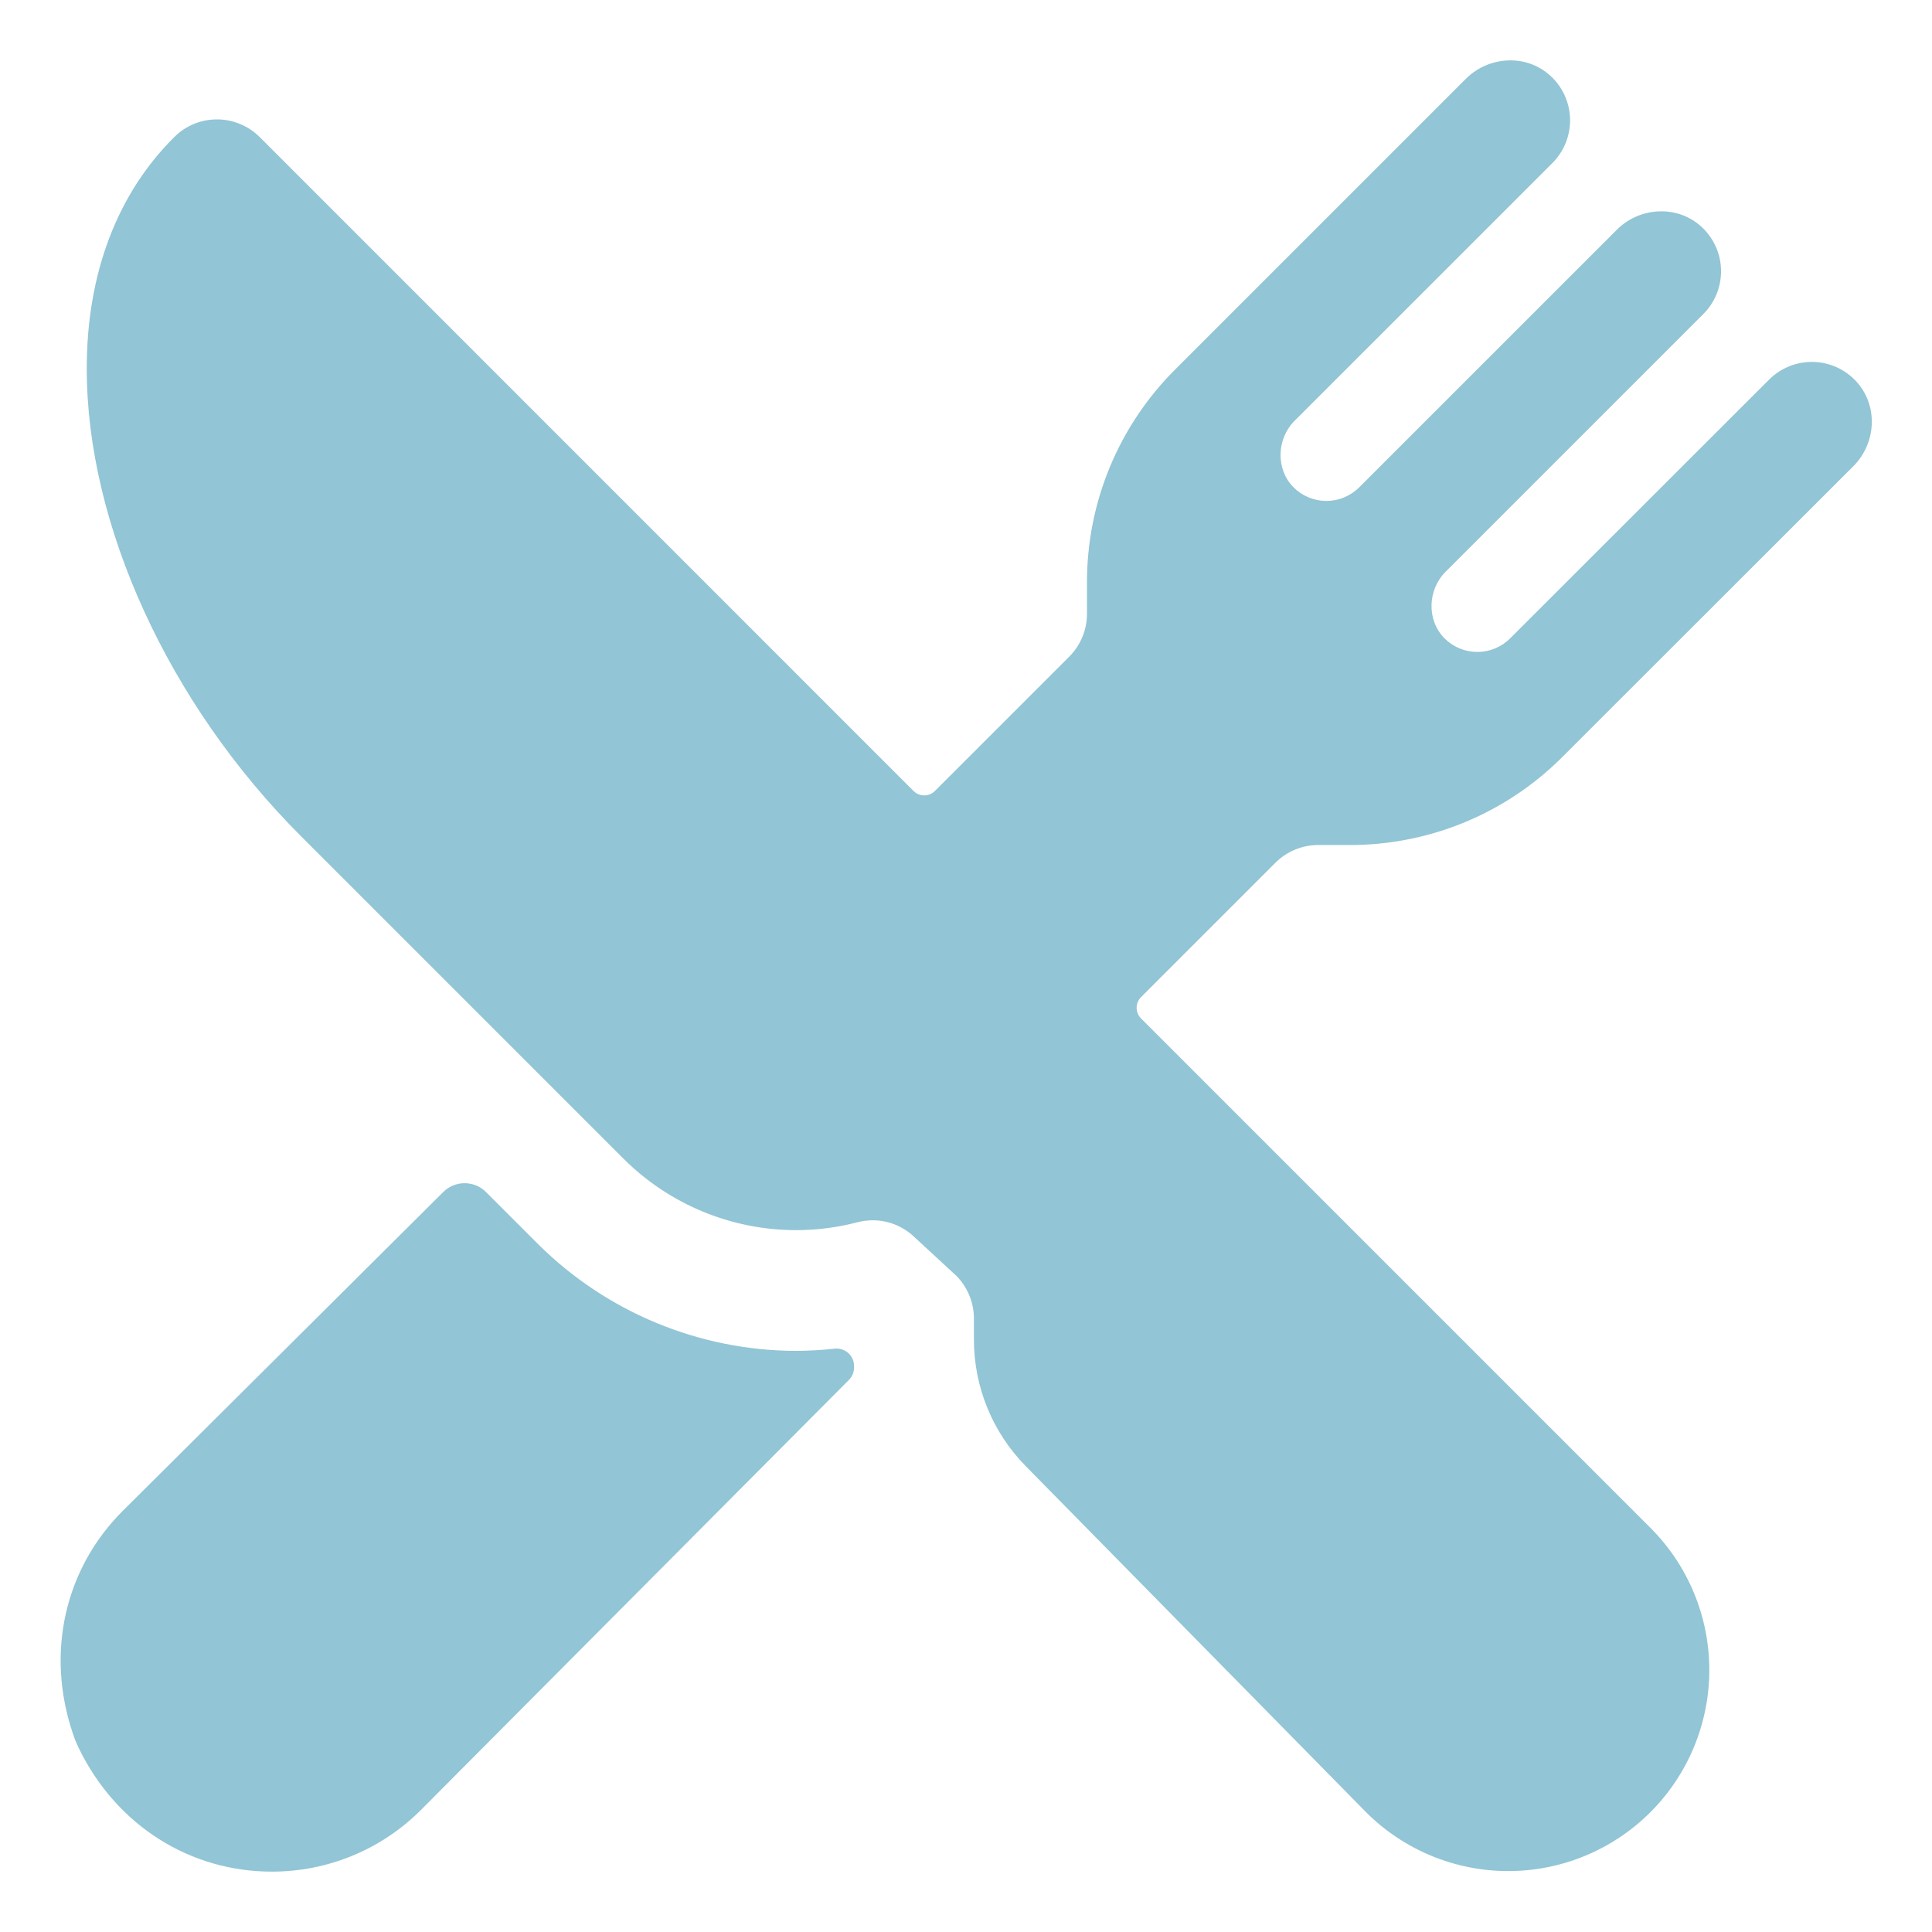
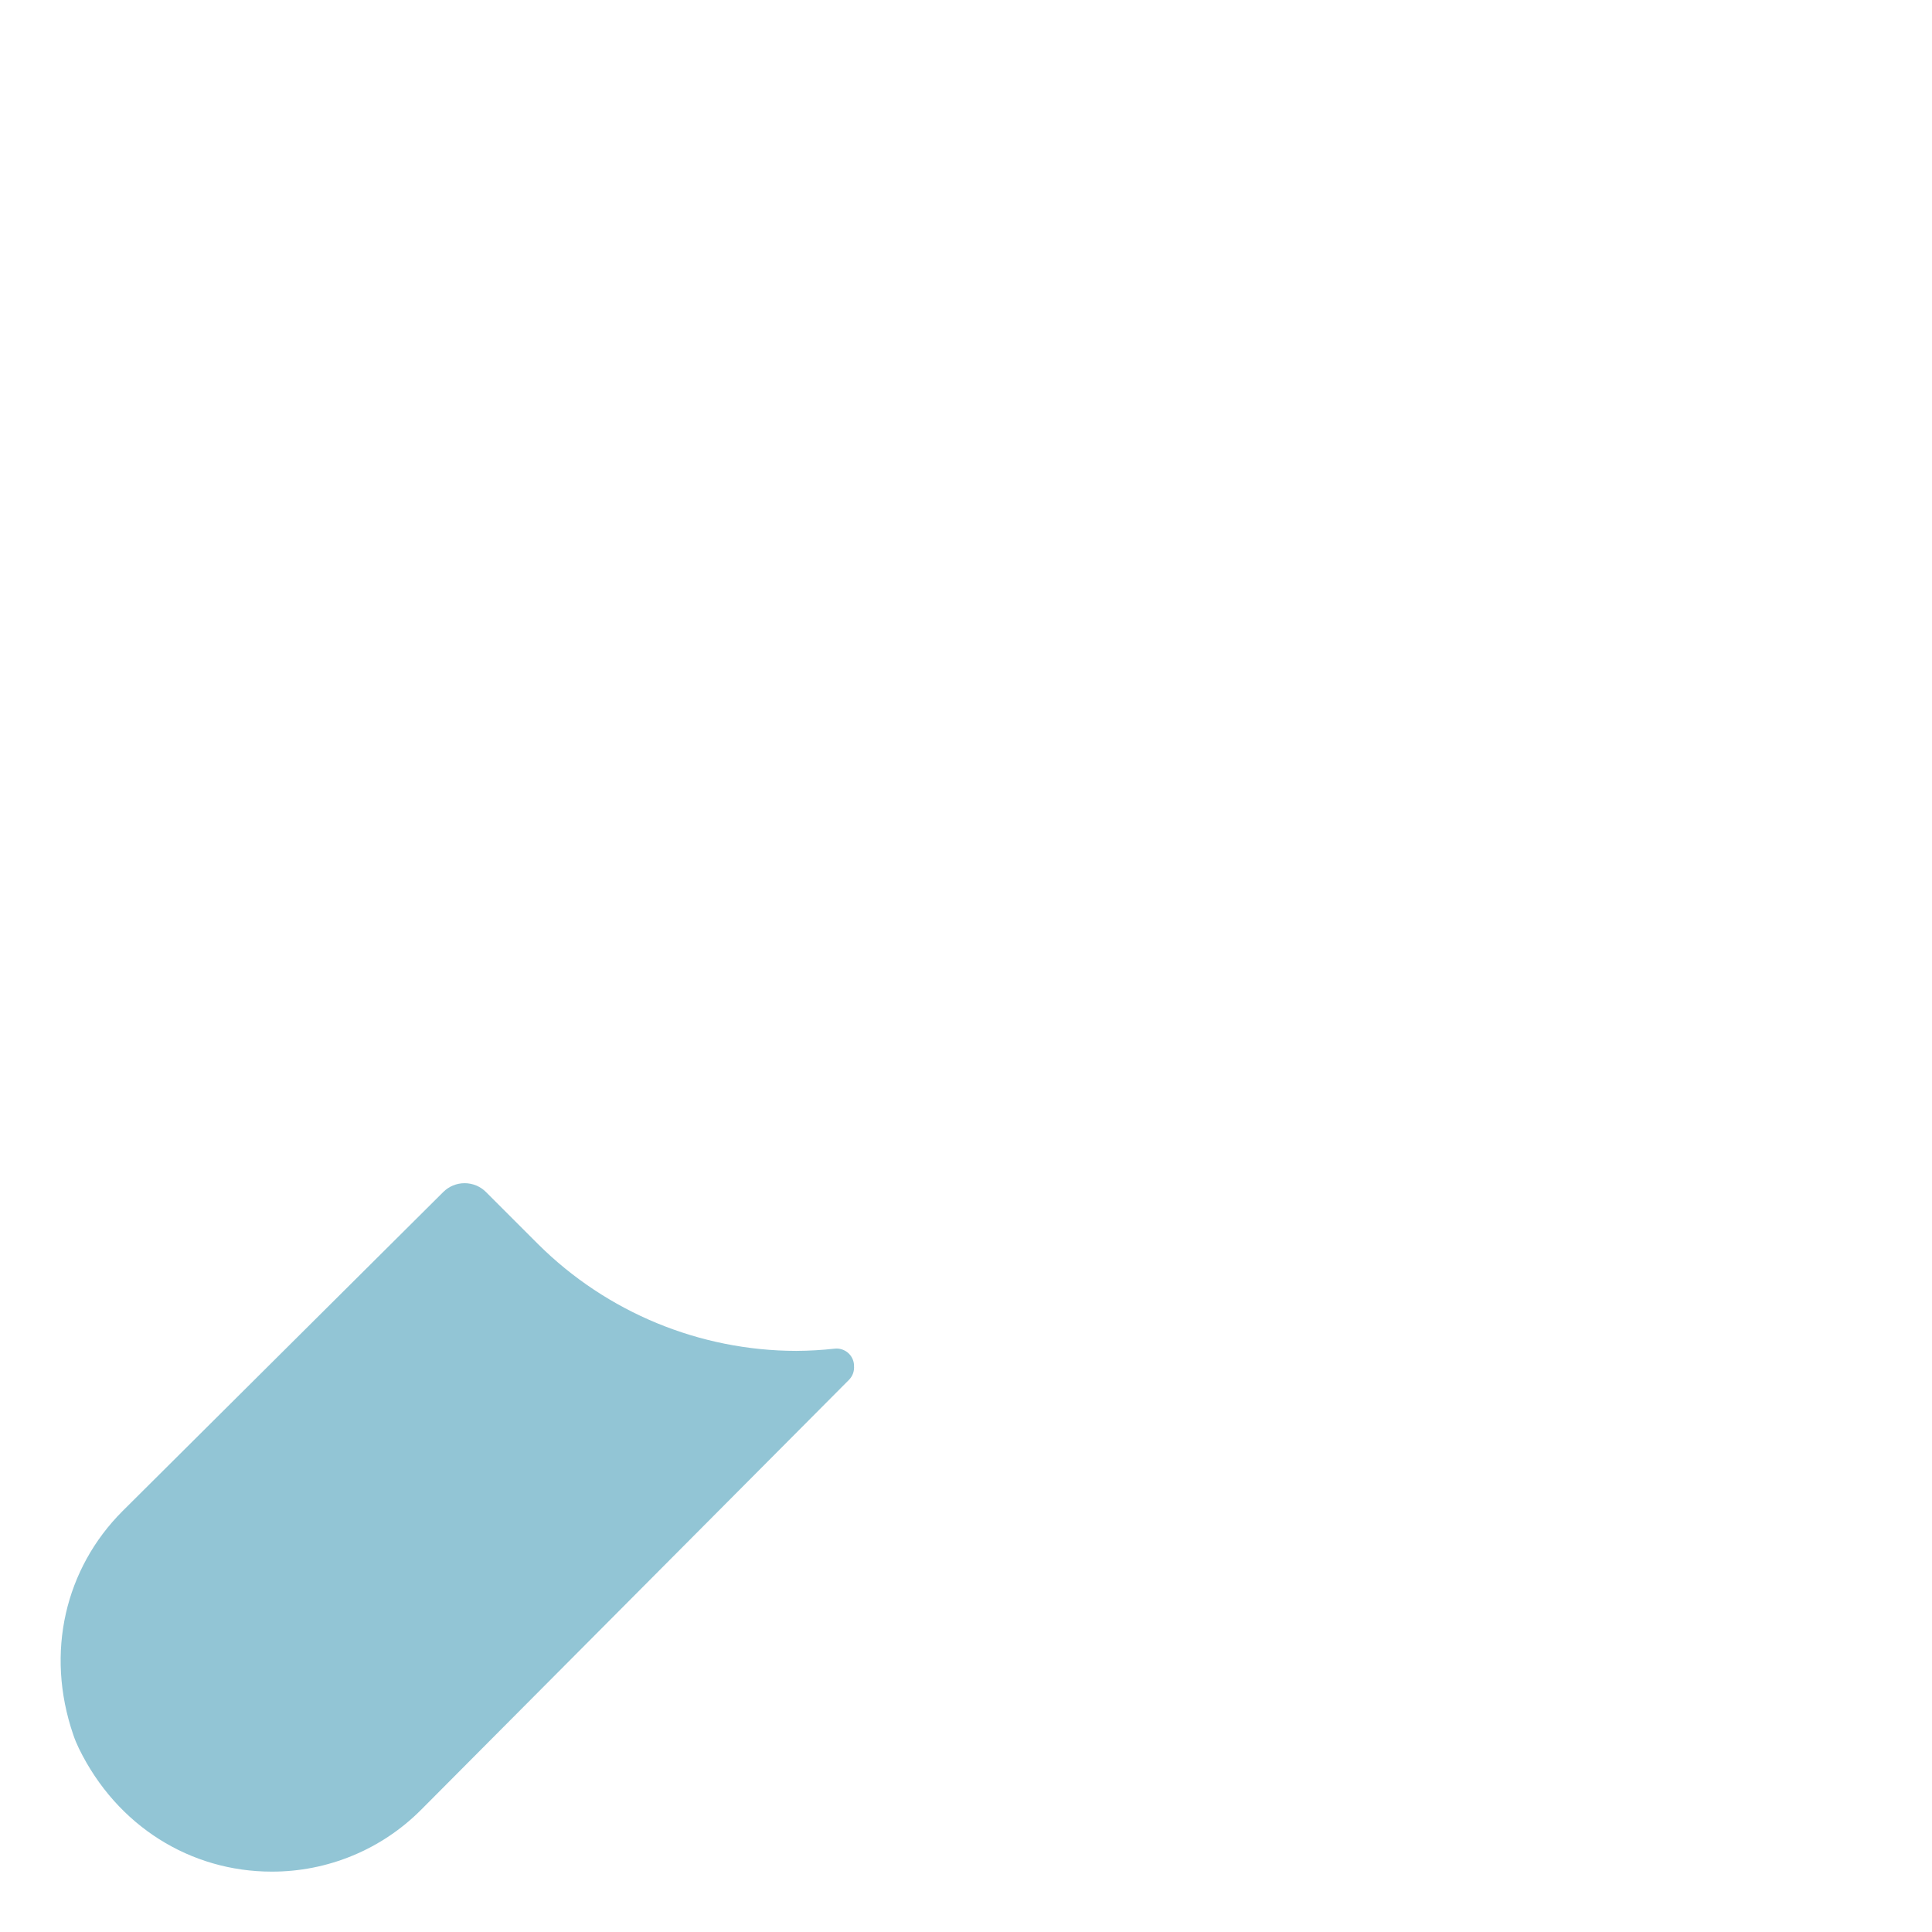
<svg xmlns="http://www.w3.org/2000/svg" width="60" height="60" viewBox="0 0 60 60" fill="none">
-   <path d="M41.903 26.243C43.135 26.246 44.355 26.005 45.493 25.534C46.631 25.062 47.665 24.37 48.533 23.496L57.557 14.479C58.27 13.765 58.336 12.604 57.656 11.855C57.486 11.667 57.279 11.515 57.048 11.409C56.817 11.304 56.567 11.246 56.313 11.24C56.059 11.234 55.806 11.279 55.571 11.374C55.335 11.468 55.121 11.609 54.941 11.789L46.898 19.826C46.628 20.096 46.262 20.247 45.881 20.247C45.499 20.247 45.133 20.096 44.863 19.826C44.302 19.266 44.332 18.319 44.892 17.759L52.9 9.751C53.079 9.572 53.22 9.358 53.315 9.122C53.409 8.886 53.454 8.634 53.448 8.38C53.442 8.126 53.385 7.876 53.279 7.646C53.173 7.415 53.022 7.208 52.834 7.037C52.495 6.729 52.052 6.56 51.594 6.563C51.075 6.563 50.577 6.769 50.21 7.137L42.21 15.136C41.94 15.406 41.574 15.557 41.192 15.557C40.81 15.557 40.444 15.406 40.174 15.136C39.614 14.576 39.643 13.629 40.204 13.069L48.211 5.064C48.391 4.884 48.532 4.67 48.626 4.434C48.72 4.199 48.766 3.946 48.76 3.693C48.753 3.439 48.696 3.189 48.59 2.958C48.485 2.727 48.333 2.52 48.145 2.35C47.806 2.042 47.364 1.873 46.906 1.875C46.386 1.876 45.889 2.082 45.522 2.449L36.504 11.467C35.63 12.336 34.938 13.369 34.466 14.507C33.995 15.646 33.754 16.866 33.757 18.099V19.063C33.757 19.309 33.709 19.554 33.614 19.782C33.52 20.009 33.382 20.216 33.208 20.391L29.034 24.565C28.991 24.608 28.939 24.643 28.882 24.667C28.825 24.69 28.764 24.702 28.703 24.702C28.641 24.702 28.58 24.69 28.523 24.667C28.466 24.643 28.415 24.608 28.371 24.565L8.065 4.257C7.714 3.907 7.239 3.709 6.743 3.708C6.247 3.706 5.771 3.901 5.419 4.25C3.643 6.009 2.695 8.493 2.695 11.431C2.684 16.282 5.234 21.86 9.35 25.971L19.364 35.985C20.787 37.405 22.716 38.203 24.727 38.203C25.368 38.203 26.006 38.121 26.626 37.959C26.782 37.919 26.942 37.898 27.103 37.897C27.574 37.897 28.027 38.075 28.372 38.395L29.707 39.628C30.051 39.98 30.245 40.452 30.246 40.944V41.593C30.243 43.069 30.823 44.487 31.86 45.537L42.413 56.268L42.423 56.279C43.594 57.45 45.183 58.108 46.839 58.108C48.495 58.108 50.084 57.45 51.255 56.279C52.426 55.108 53.084 53.519 53.084 51.863C53.084 50.206 52.426 48.618 51.254 47.447L35.436 31.629C35.393 31.585 35.358 31.534 35.335 31.477C35.311 31.42 35.299 31.359 35.299 31.297C35.299 31.236 35.311 31.175 35.335 31.118C35.358 31.061 35.393 31.009 35.436 30.966L39.609 26.793C39.784 26.618 39.99 26.48 40.218 26.386C40.446 26.291 40.69 26.243 40.936 26.243H41.903Z" fill="#92C5D5" />
  <path d="M24.727 41.953C21.725 41.947 18.846 40.758 16.716 38.643L15.091 37.018C14.916 36.843 14.678 36.745 14.429 36.745C14.181 36.745 13.943 36.843 13.767 37.018L3.806 46.928C2.031 48.703 1.397 51.316 2.276 53.876C2.325 54.02 2.383 54.161 2.45 54.298C3.633 56.719 5.927 58.125 8.438 58.125C9.301 58.127 10.156 57.958 10.953 57.627C11.751 57.297 12.475 56.811 13.083 56.199L26.367 42.851C26.423 42.794 26.466 42.725 26.493 42.65C26.519 42.575 26.529 42.494 26.522 42.415V42.384C26.517 42.311 26.497 42.24 26.463 42.175C26.43 42.11 26.384 42.052 26.327 42.005C26.271 41.959 26.205 41.924 26.135 41.903C26.065 41.882 25.991 41.876 25.919 41.884C25.523 41.928 25.125 41.951 24.727 41.953Z" fill="#92C5D5" />
</svg>